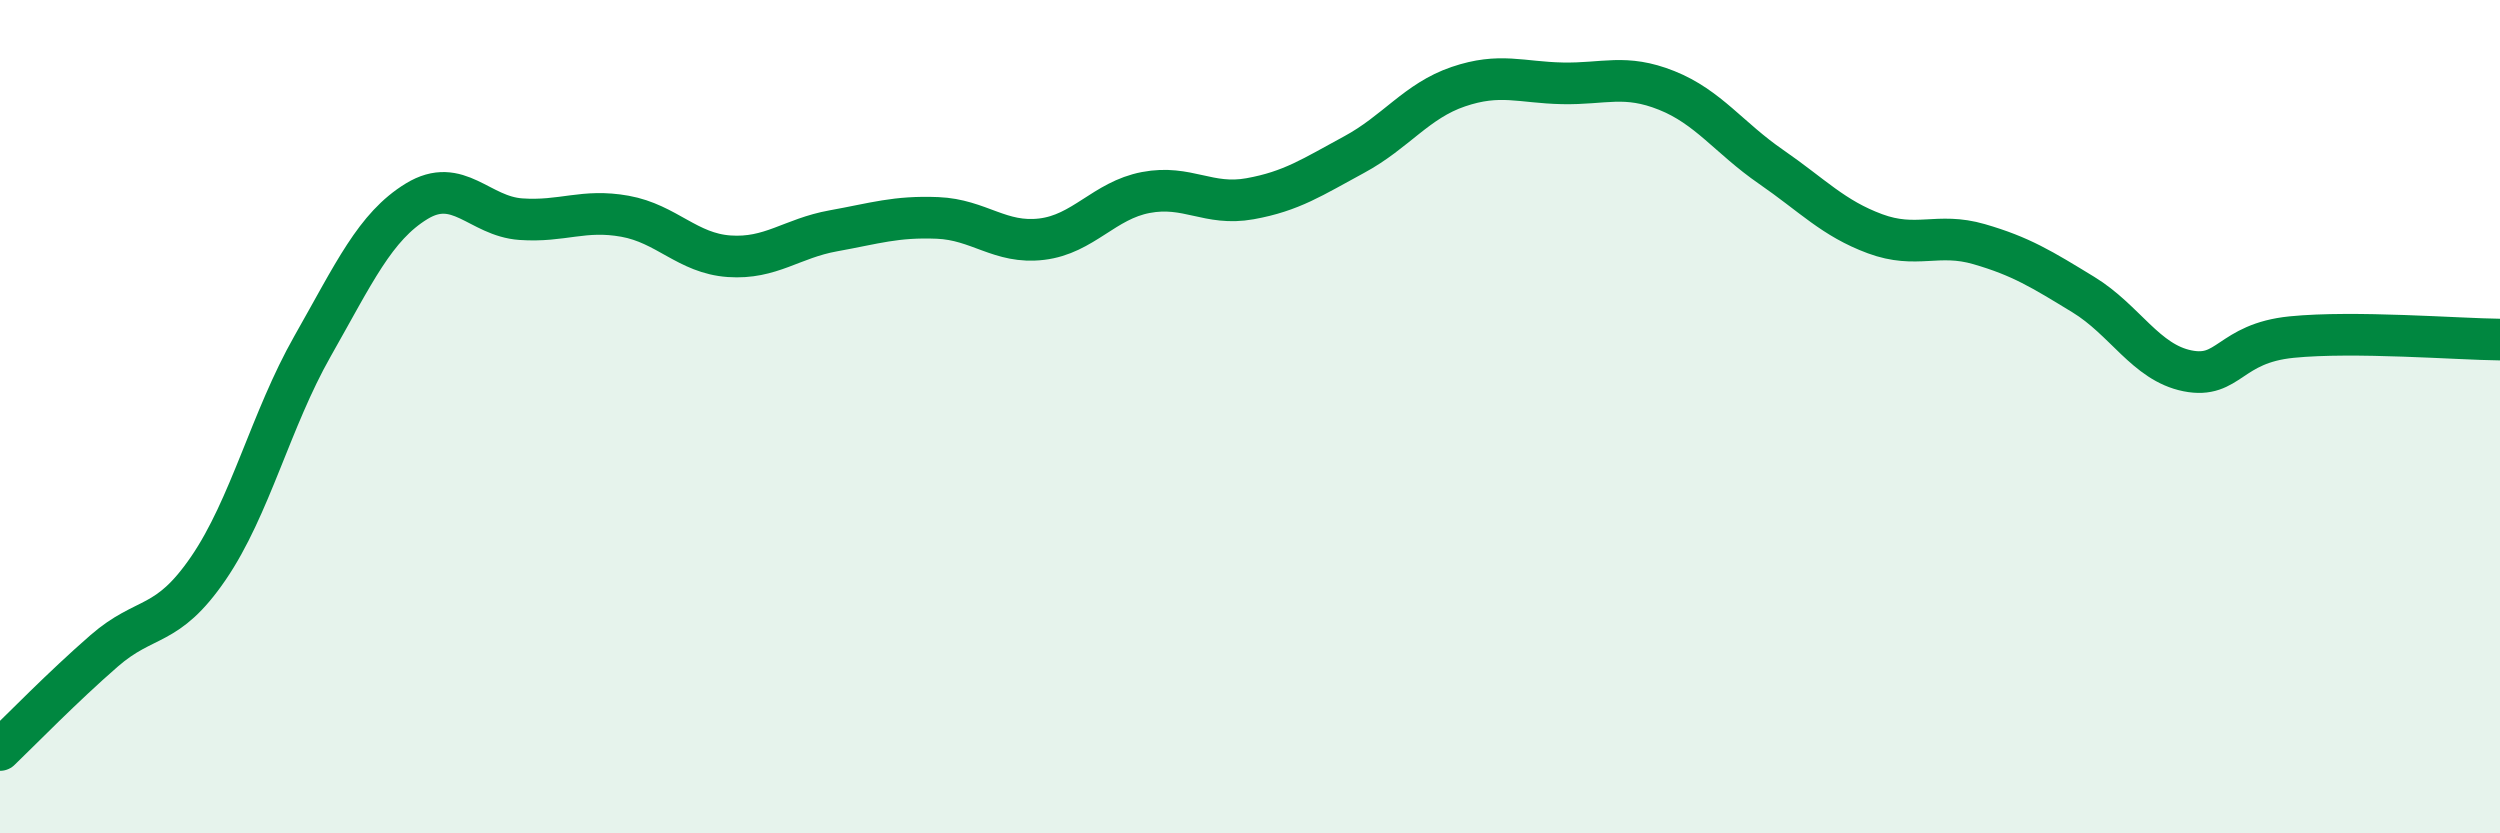
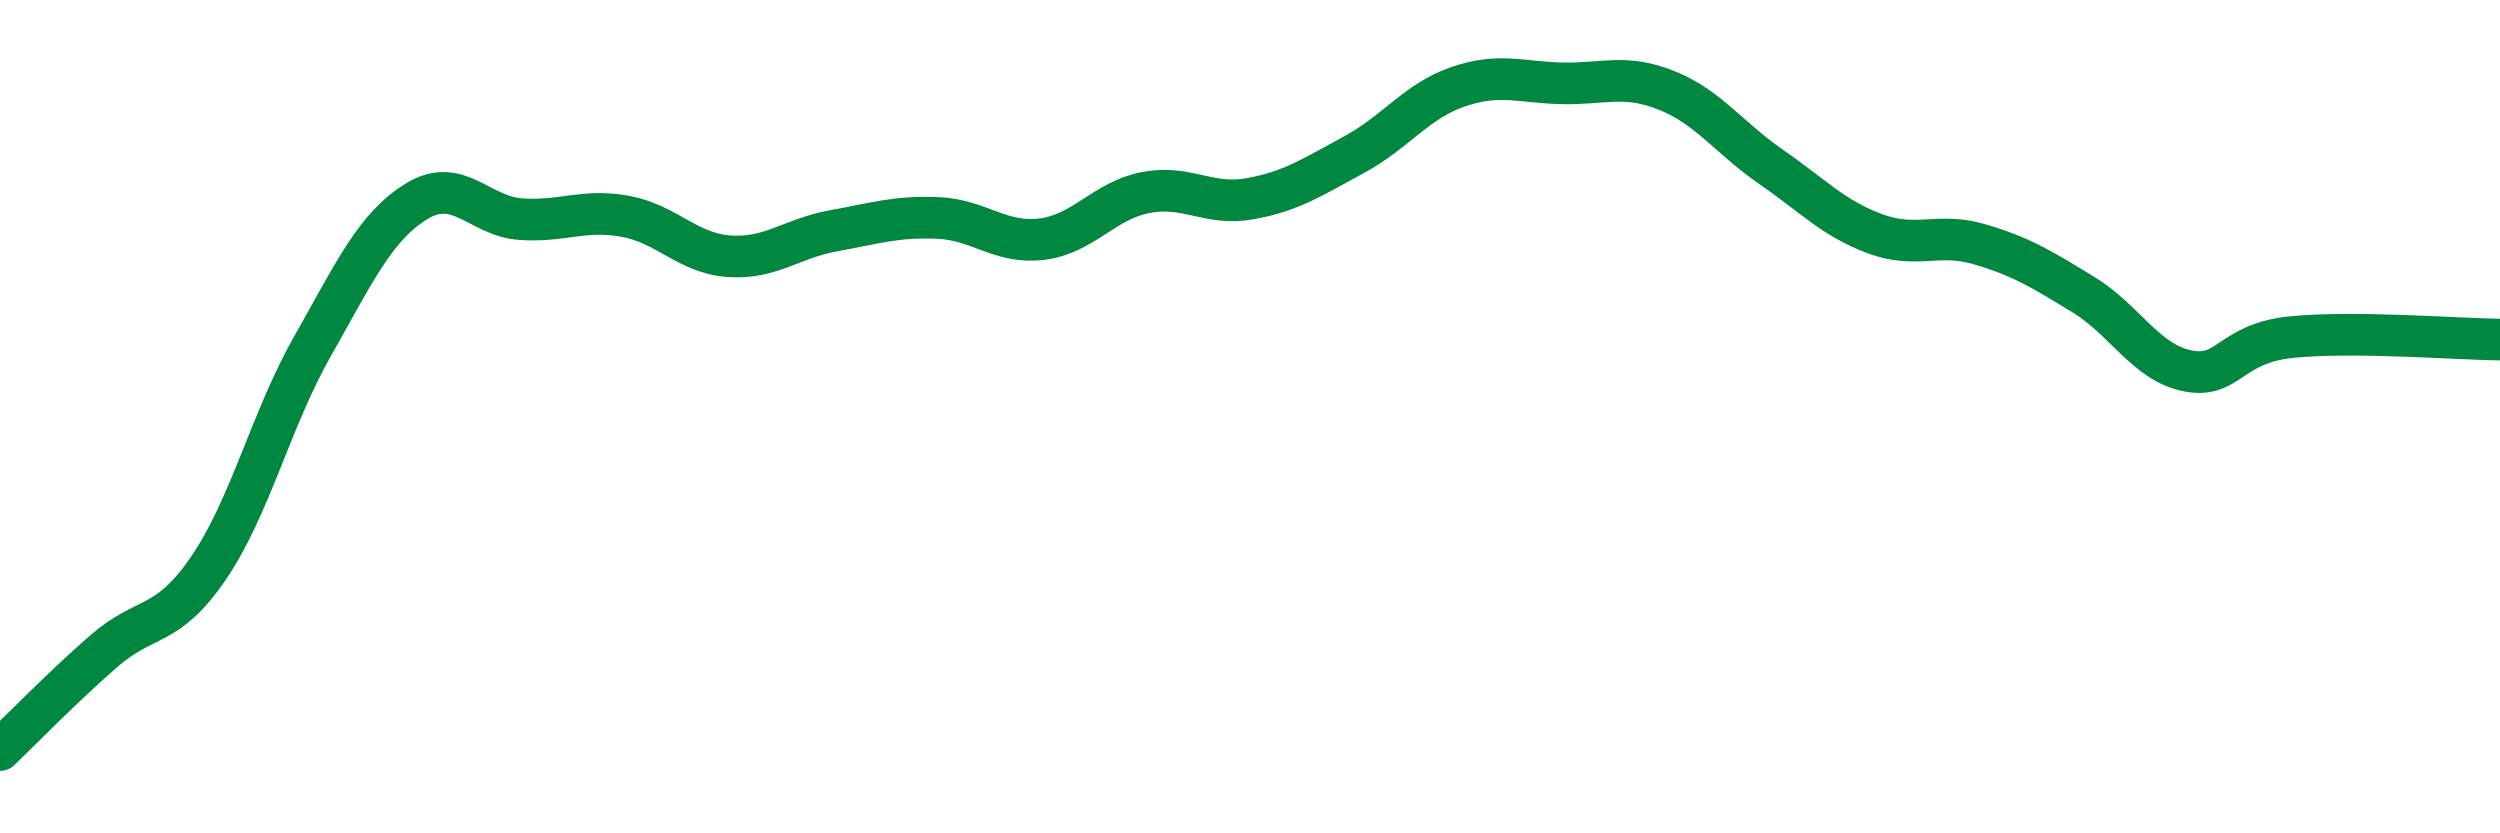
<svg xmlns="http://www.w3.org/2000/svg" width="60" height="20" viewBox="0 0 60 20">
-   <path d="M 0,18 C 0.5,17.52 1.5,16.49 2.5,15.62 C 3.5,14.75 4,15.1 5,13.64 C 6,12.18 6.5,10.07 7.5,8.31 C 8.5,6.55 9,5.44 10,4.83 C 11,4.22 11.5,5.19 12.5,5.26 C 13.5,5.33 14,5.01 15,5.19 C 16,5.37 16.5,6.08 17.5,6.15 C 18.5,6.22 19,5.72 20,5.54 C 21,5.36 21.5,5.19 22.5,5.23 C 23.5,5.27 24,5.86 25,5.74 C 26,5.62 26.5,4.81 27.5,4.62 C 28.5,4.43 29,4.95 30,4.77 C 31,4.59 31.5,4.25 32.5,3.71 C 33.5,3.17 34,2.42 35,2.08 C 36,1.74 36.5,1.98 37.5,2 C 38.5,2.02 39,1.77 40,2.17 C 41,2.57 41.5,3.31 42.5,4 C 43.5,4.69 44,5.24 45,5.61 C 46,5.98 46.5,5.57 47.5,5.86 C 48.5,6.15 49,6.46 50,7.07 C 51,7.68 51.5,8.7 52.5,8.9 C 53.5,9.1 53.5,8.24 55,8.09 C 56.5,7.94 59,8.14 60,8.15L60 20L0 20Z" fill="#008740" opacity="0.1" stroke-linecap="round" stroke-linejoin="round" />
  <path d="M 0,18 C 0.5,17.52 1.5,16.49 2.5,15.62 C 3.5,14.75 4,15.1 5,13.64 C 6,12.18 6.5,10.07 7.5,8.31 C 8.5,6.55 9,5.44 10,4.83 C 11,4.22 11.5,5.19 12.5,5.26 C 13.5,5.33 14,5.01 15,5.19 C 16,5.37 16.5,6.08 17.5,6.15 C 18.5,6.22 19,5.72 20,5.54 C 21,5.36 21.5,5.19 22.5,5.23 C 23.5,5.27 24,5.86 25,5.74 C 26,5.62 26.5,4.81 27.5,4.62 C 28.5,4.43 29,4.95 30,4.77 C 31,4.59 31.5,4.25 32.5,3.71 C 33.5,3.17 34,2.42 35,2.08 C 36,1.74 36.5,1.98 37.5,2 C 38.5,2.02 39,1.77 40,2.17 C 41,2.57 41.5,3.31 42.5,4 C 43.5,4.69 44,5.24 45,5.61 C 46,5.98 46.5,5.57 47.5,5.86 C 48.5,6.15 49,6.46 50,7.07 C 51,7.68 51.5,8.7 52.5,8.9 C 53.5,9.1 53.5,8.24 55,8.09 C 56.5,7.94 59,8.14 60,8.15" stroke="#008740" stroke-width="1" fill="none" stroke-linecap="round" stroke-linejoin="round" />
</svg>